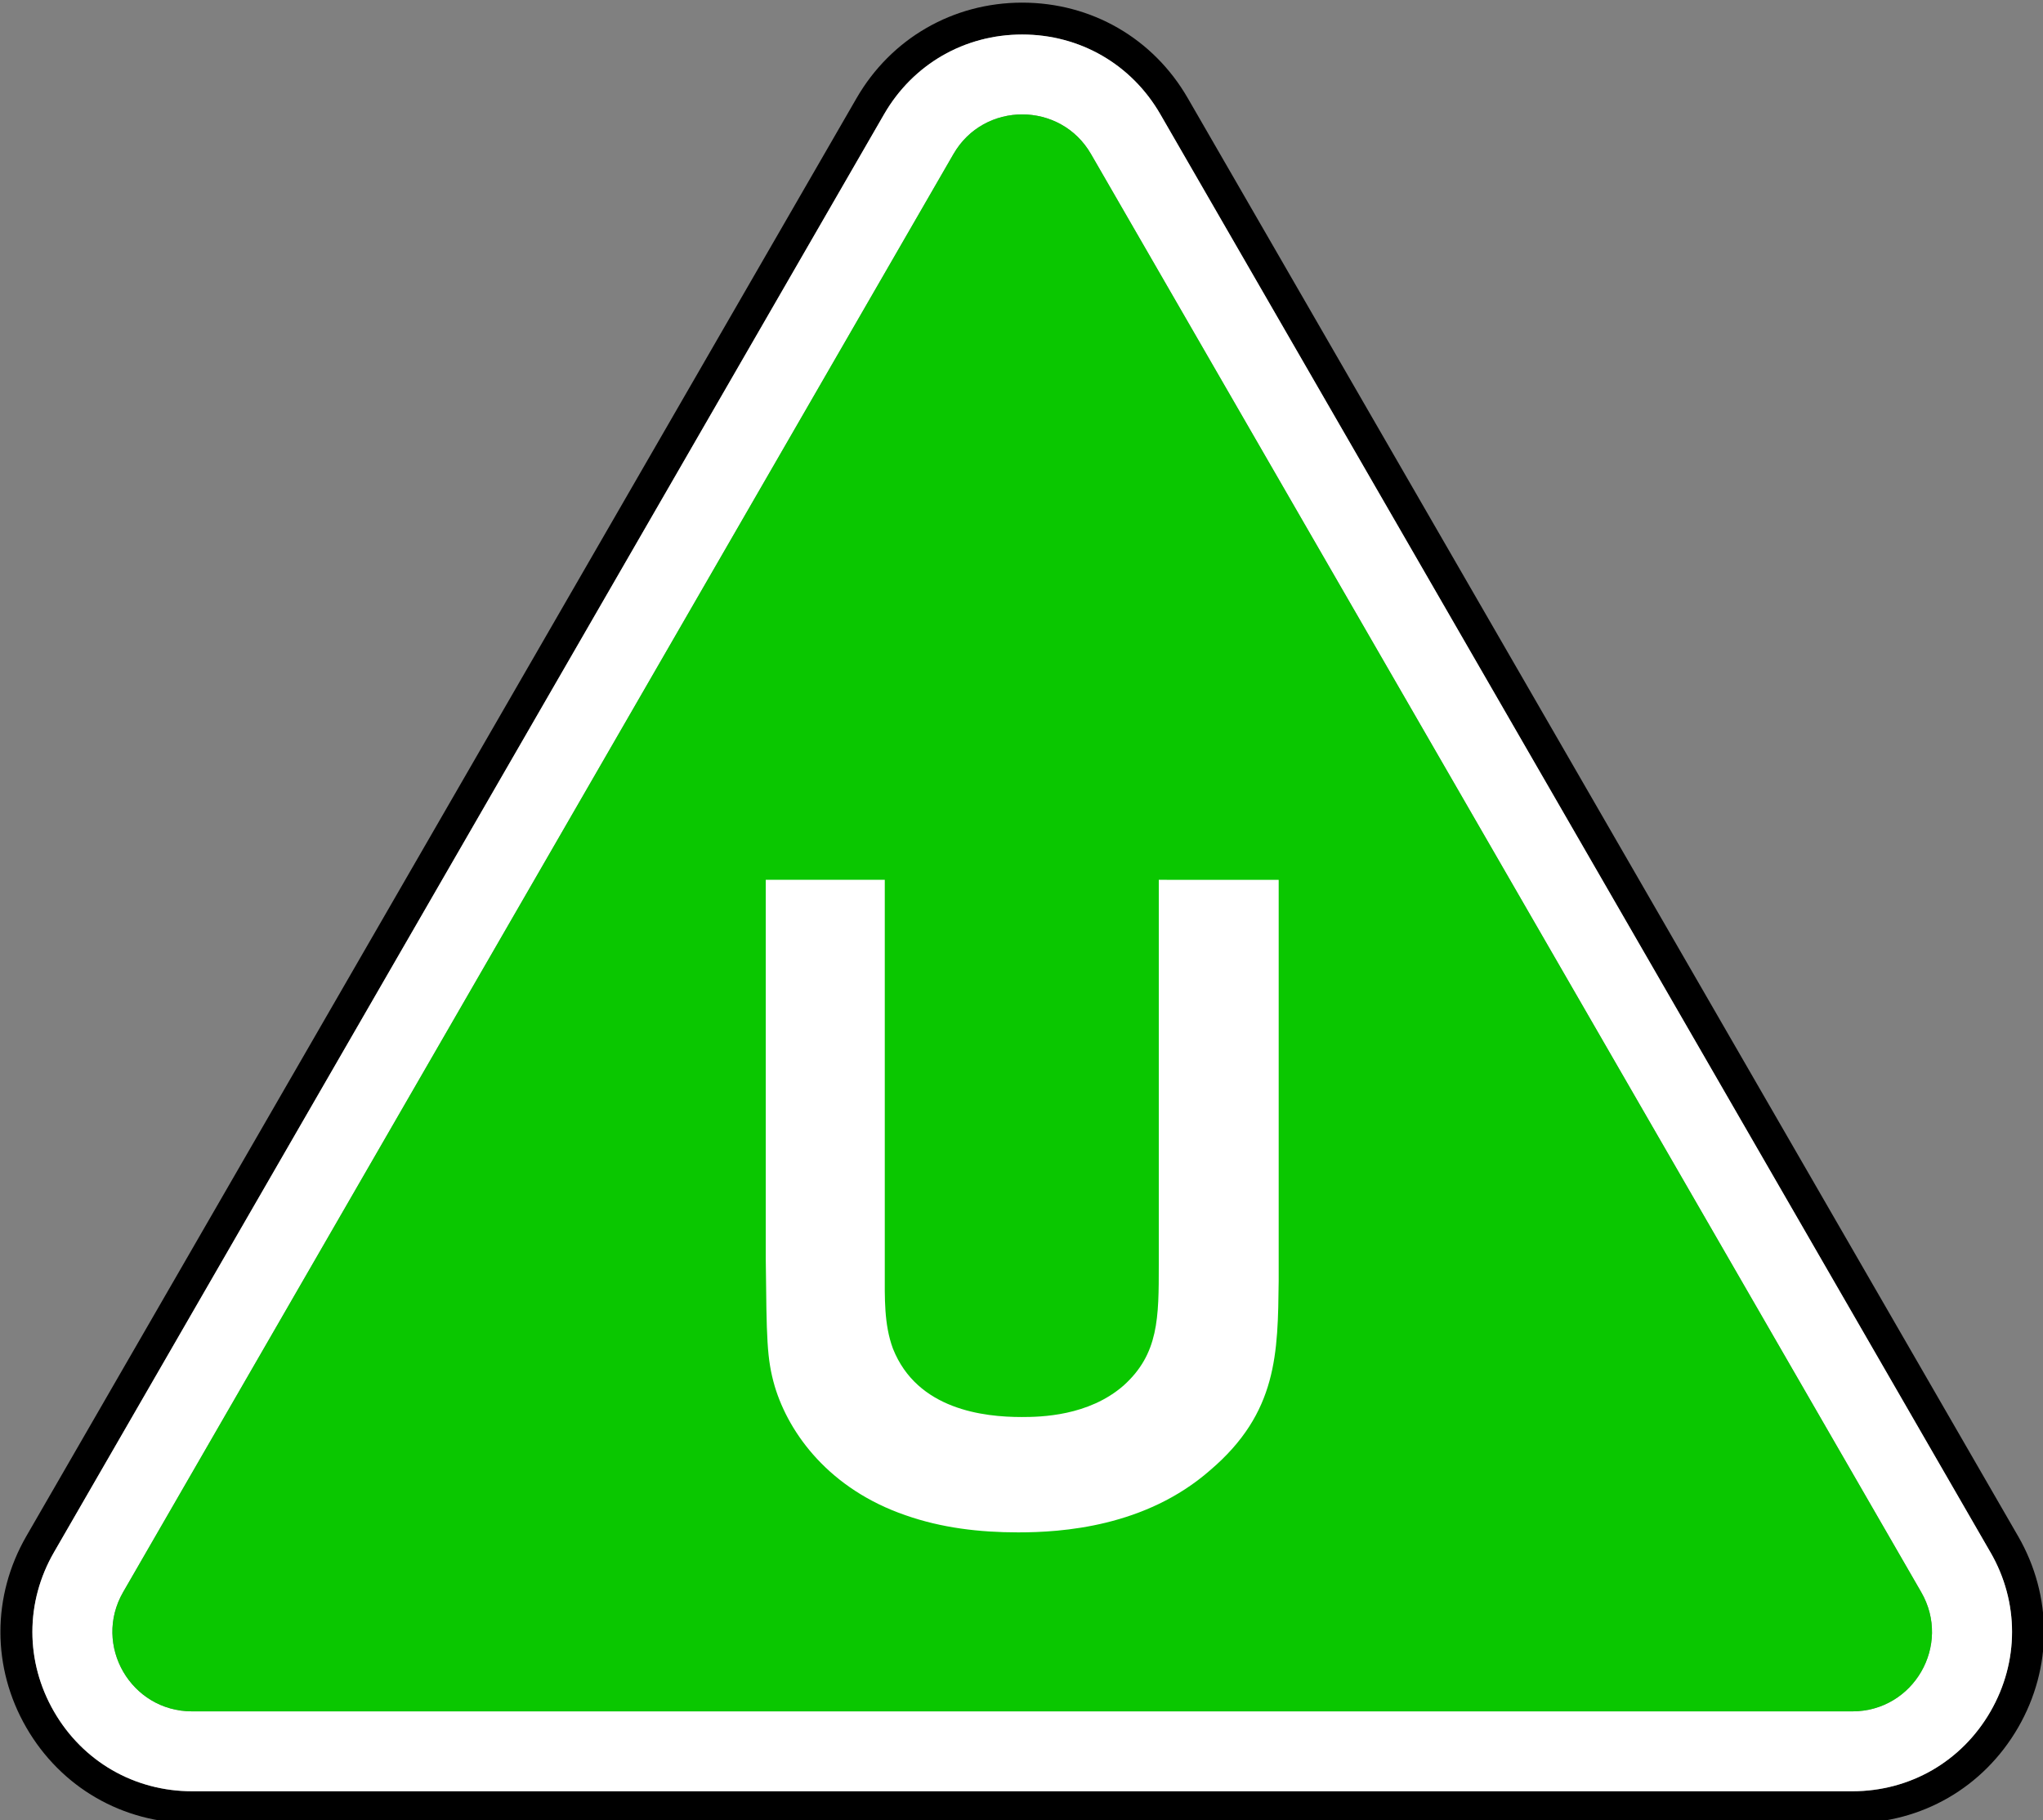
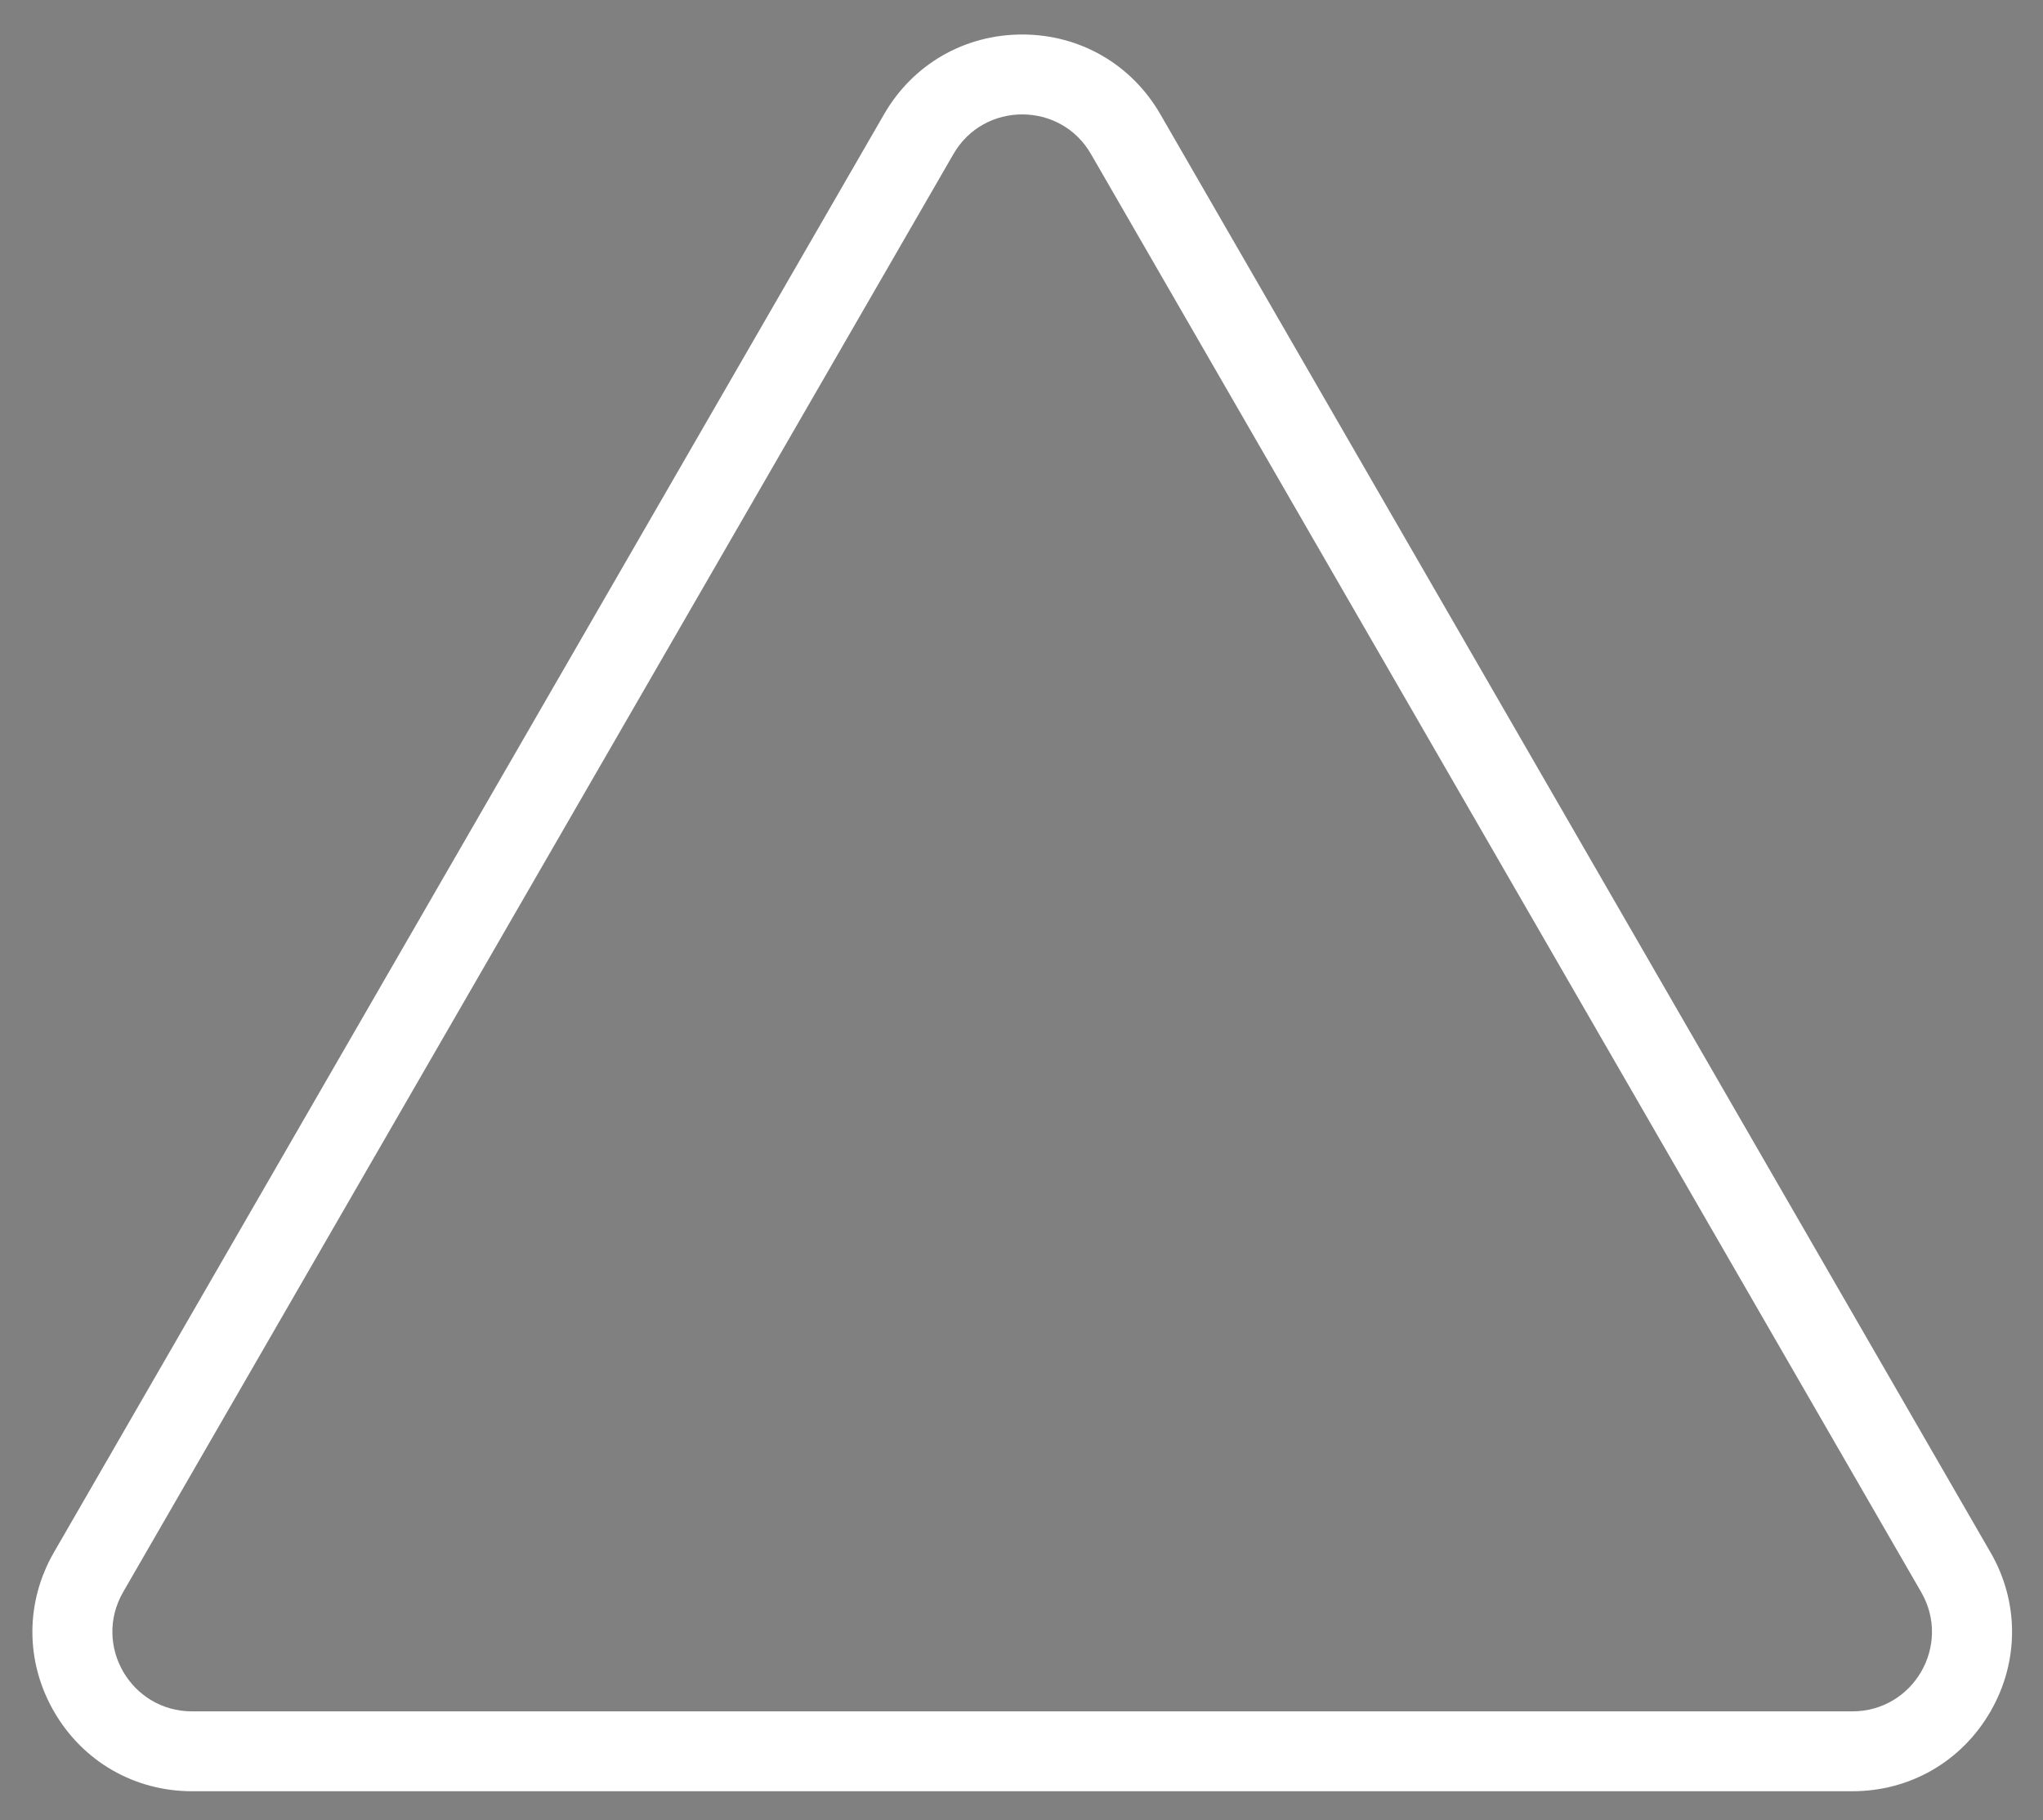
<svg xmlns="http://www.w3.org/2000/svg" xmlns:ns1="http://sodipodi.sourceforge.net/DTD/sodipodi-0.dtd" xmlns:ns2="http://www.inkscape.org/namespaces/inkscape" ns1:docname="BBFC_U_2019.svg" ns2:version="1.3.2 (091e20ef0f, 2023-11-25)" id="svg508" version="1.1" viewBox="0 0 92.604 82.491" height="82.491mm" width="92.604mm">
  <rect x="0" y="0" width="92.604" height="82.491" fill="#808080" stroke="none" />
  <defs id="defs502">
    <clipPath id="clip1">
-       <path ns2:connector-curvature="0" d="m 42.52,273.902 h 62.844 v 55.984 H 42.52 Z m 0,0" id="path60" />
-     </clipPath>
+       </clipPath>
  </defs>
  <ns1:namedview ns2:window-maximized="1" ns2:window-y="0" ns2:window-x="0" ns2:window-height="729" ns2:window-width="1280" showgrid="false" ns2:document-rotation="0" ns2:current-layer="layer1" ns2:document-units="mm" ns2:cy="105.67613" ns2:cx="118.75984" ns2:zoom="0.99360187" ns2:pageshadow="2" ns2:pageopacity="0.0" borderopacity="1.0" bordercolor="#666666" pagecolor="#ffffff" id="base" ns2:showpageshadow="2" ns2:pagecheckerboard="0" ns2:deskcolor="#d1d1d1" />
  <g id="layer1" ns2:groupmode="layer" ns2:label="Layer 1" transform="translate(-64.51,-127.709)">
    <g id="g434" transform="matrix(1.474,0,0,1.474,1.855,-275.903)">
      <g clip-path="url(#clip1)" clip-rule="nonzero" id="g177" style="opacity:1;stop-opacity:1">
-         <path style="fill:#000000;fill-opacity:1;fill-rule:nonzero;stroke:none" d="m 103.715,326.453 c -0.887,1.535 -2.473,2.449 -4.246,2.449 H 48.414 c -1.773,0 -3.359,-0.914 -4.246,-2.449 -0.887,-1.535 -0.887,-3.367 0,-4.902 l 25.527,-44.219 c 0.887,-1.535 2.473,-2.449 4.246,-2.449 1.773,0 3.359,0.914 4.246,2.449 l 25.527,44.219 c 0.887,1.531 0.887,3.367 0,4.902 m 0.852,-5.395 -25.531,-44.215 c -1.062,-1.844 -2.965,-2.941 -5.094,-2.941 -2.125,0 -4.031,1.098 -5.094,2.938 l -25.531,44.219 c -1.062,1.844 -1.062,4.043 0,5.883 1.066,1.844 2.969,2.941 5.098,2.941 H 99.469 c 2.129,0 4.031,-1.098 5.098,-2.941 1.062,-1.84 1.062,-4.039 0,-5.883" id="path175" ns2:connector-curvature="0" />
-       </g>
+         </g>
      <path style="opacity:1;fill:#ffffff;fill-opacity:1;fill-rule:nonzero;stroke:none;stop-opacity:1" d="M 99.469,326.445 H 48.414 c -1.883,0 -3.062,-2.035 -2.121,-3.668 l 25.531,-44.215 c 0.469,-0.816 1.293,-1.223 2.117,-1.223 0.824,0 1.648,0.406 2.117,1.223 l 25.527,44.215 c 0.945,1.633 -0.234,3.668 -2.117,3.668 m 4.246,-4.895 -25.527,-44.219 c -0.887,-1.535 -2.473,-2.449 -4.246,-2.449 -1.773,0 -3.359,0.914 -4.246,2.449 l -25.527,44.219 c -0.887,1.535 -0.887,3.367 0,4.902 0.887,1.535 2.473,2.449 4.246,2.449 H 99.469 c 1.773,0 3.359,-0.914 4.246,-2.449 0.887,-1.535 0.887,-3.371 0,-4.902" id="path179" ns2:connector-curvature="0" />
-       <path style="opacity:1;fill:#0ac700;fill-opacity:1;fill-rule:nonzero;stroke:none;stop-opacity:1" d="m 76.059,278.562 c -0.469,-0.816 -1.293,-1.223 -2.117,-1.223 -0.824,0 -1.648,0.406 -2.117,1.223 l -25.531,44.215 c -0.941,1.633 0.238,3.668 2.121,3.668 H 99.469 c 1.883,0 3.062,-2.035 2.117,-3.668 z m 0,0" id="path181" ns2:connector-curvature="0" />
-       <path style="opacity:1;fill:#ffffff;fill-opacity:1;fill-rule:nonzero;stroke:none;stop-opacity:1" d="m 81.828,300.875 v 12.332 c -0.027,2.219 -0.027,4.051 -2.109,5.824 -1.992,1.746 -4.57,1.91 -5.902,1.91 -1.191,0 -2.355,-0.137 -3.465,-0.527 -2.328,-0.801 -3.578,-2.492 -4.02,-3.961 -0.25,-0.859 -0.25,-1.469 -0.277,-3.91 V 300.875 h 3.66 v 12.027 c 0,0.832 -0.027,1.637 0.25,2.387 0.746,1.883 2.801,2.105 3.961,2.105 0.586,0 2.055,-0.027 3.133,-0.969 1.082,-0.973 1.082,-2.082 1.082,-3.715 V 300.875 Z m 0,0" id="path183" ns2:connector-curvature="0" />
    </g>
  </g>
</svg>